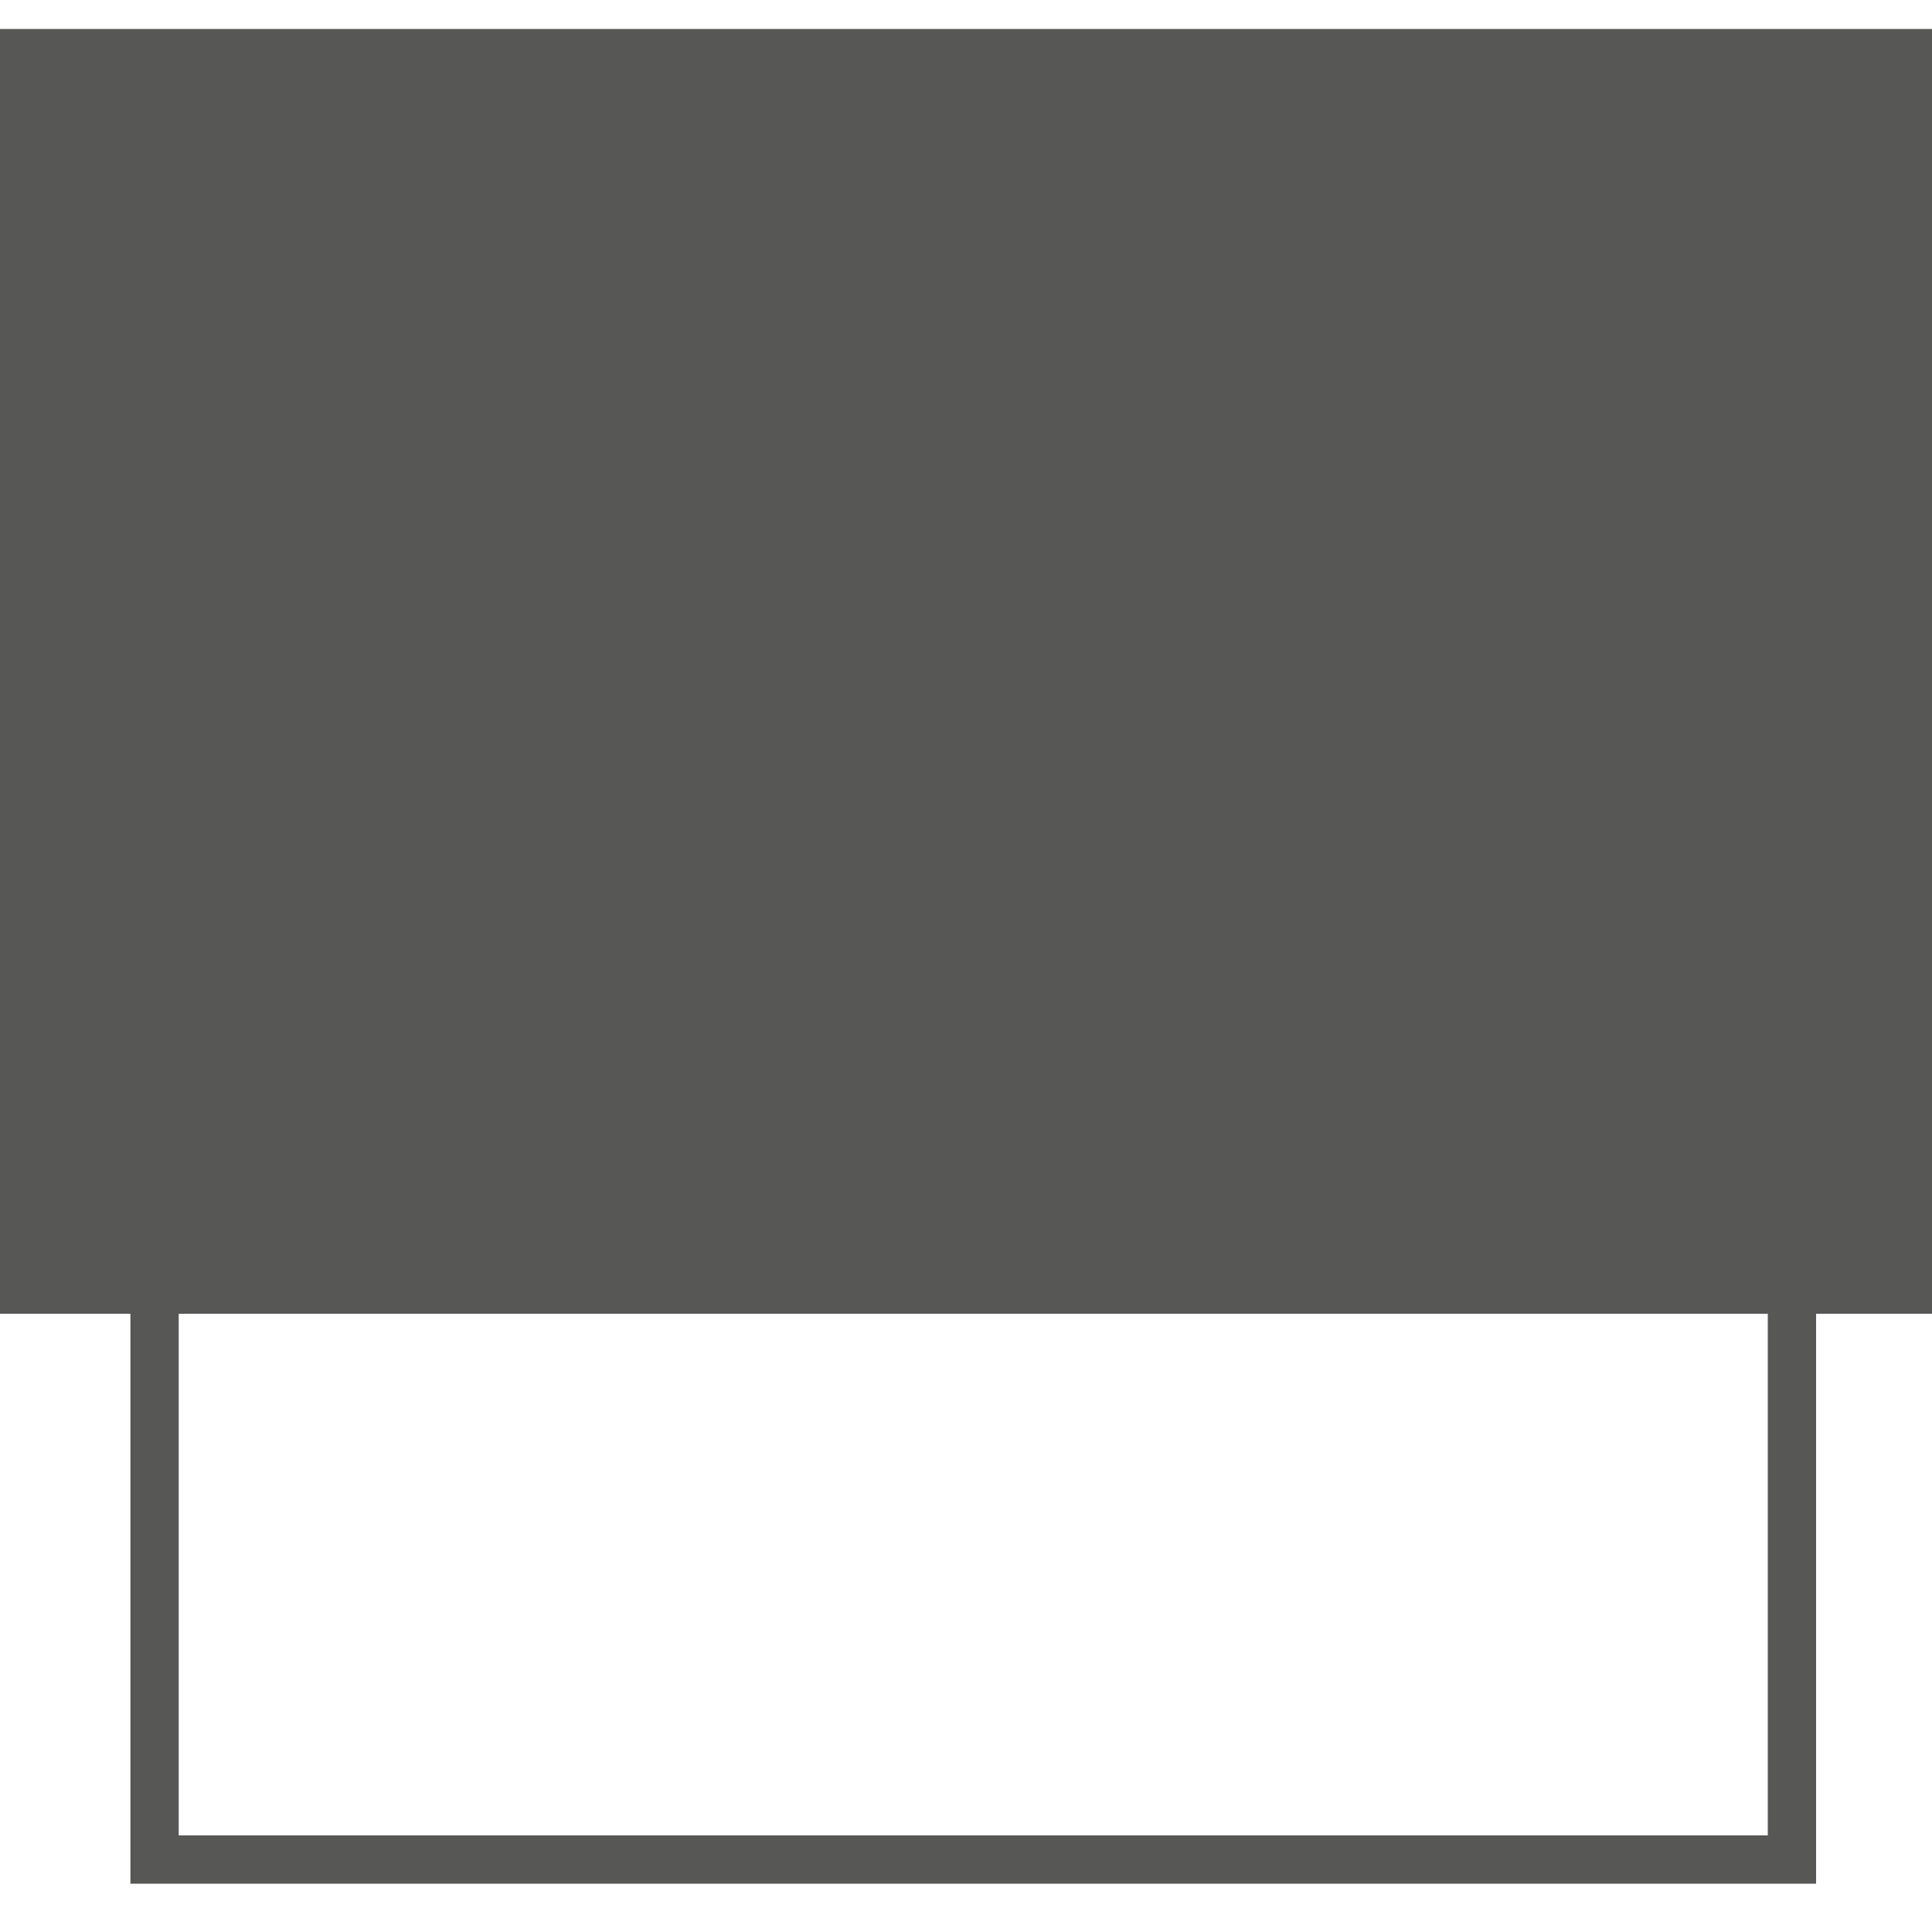
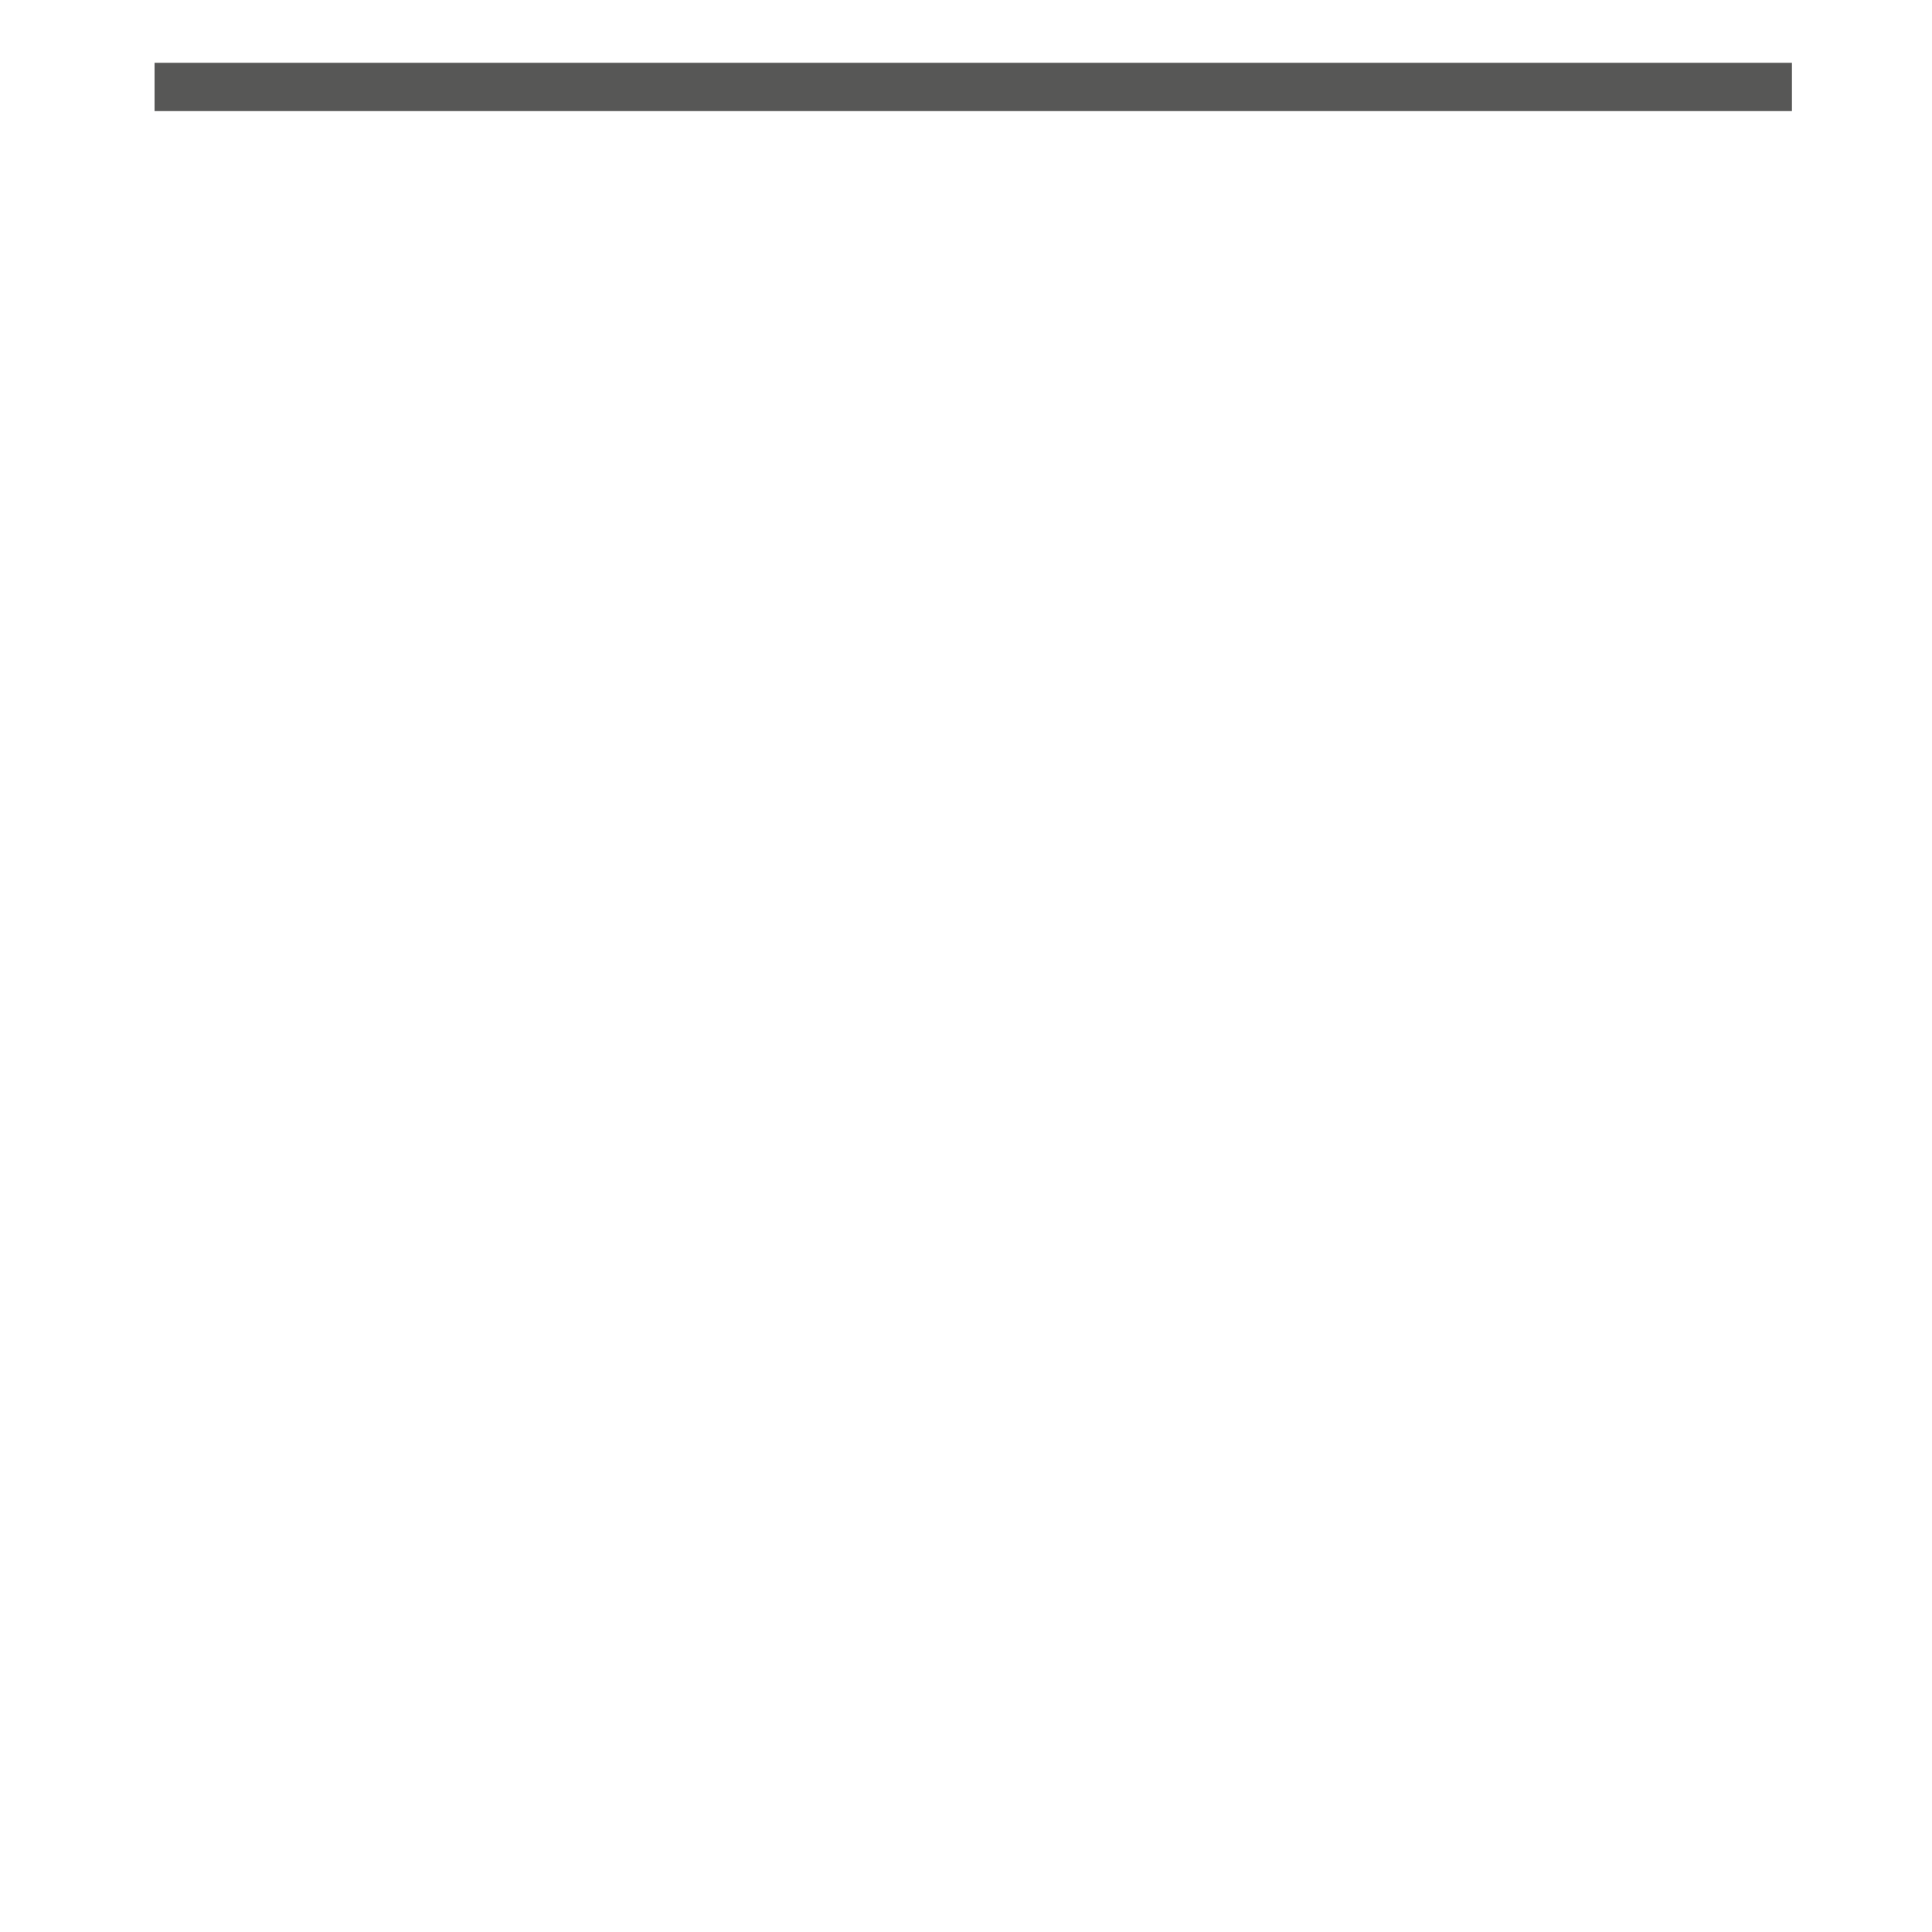
<svg xmlns="http://www.w3.org/2000/svg" viewBox="0 0 40 40">
-   <path d="m0 .6h40v26.6h-40z" fill="#575756" />
-   <path d="m3.2 1.8h33.9v36.7h-33.9z" fill="none" stroke="#575756" stroke-miterlimit="10" />
+   <path d="m3.2 1.8h33.9h-33.9z" fill="none" stroke="#575756" stroke-miterlimit="10" />
</svg>